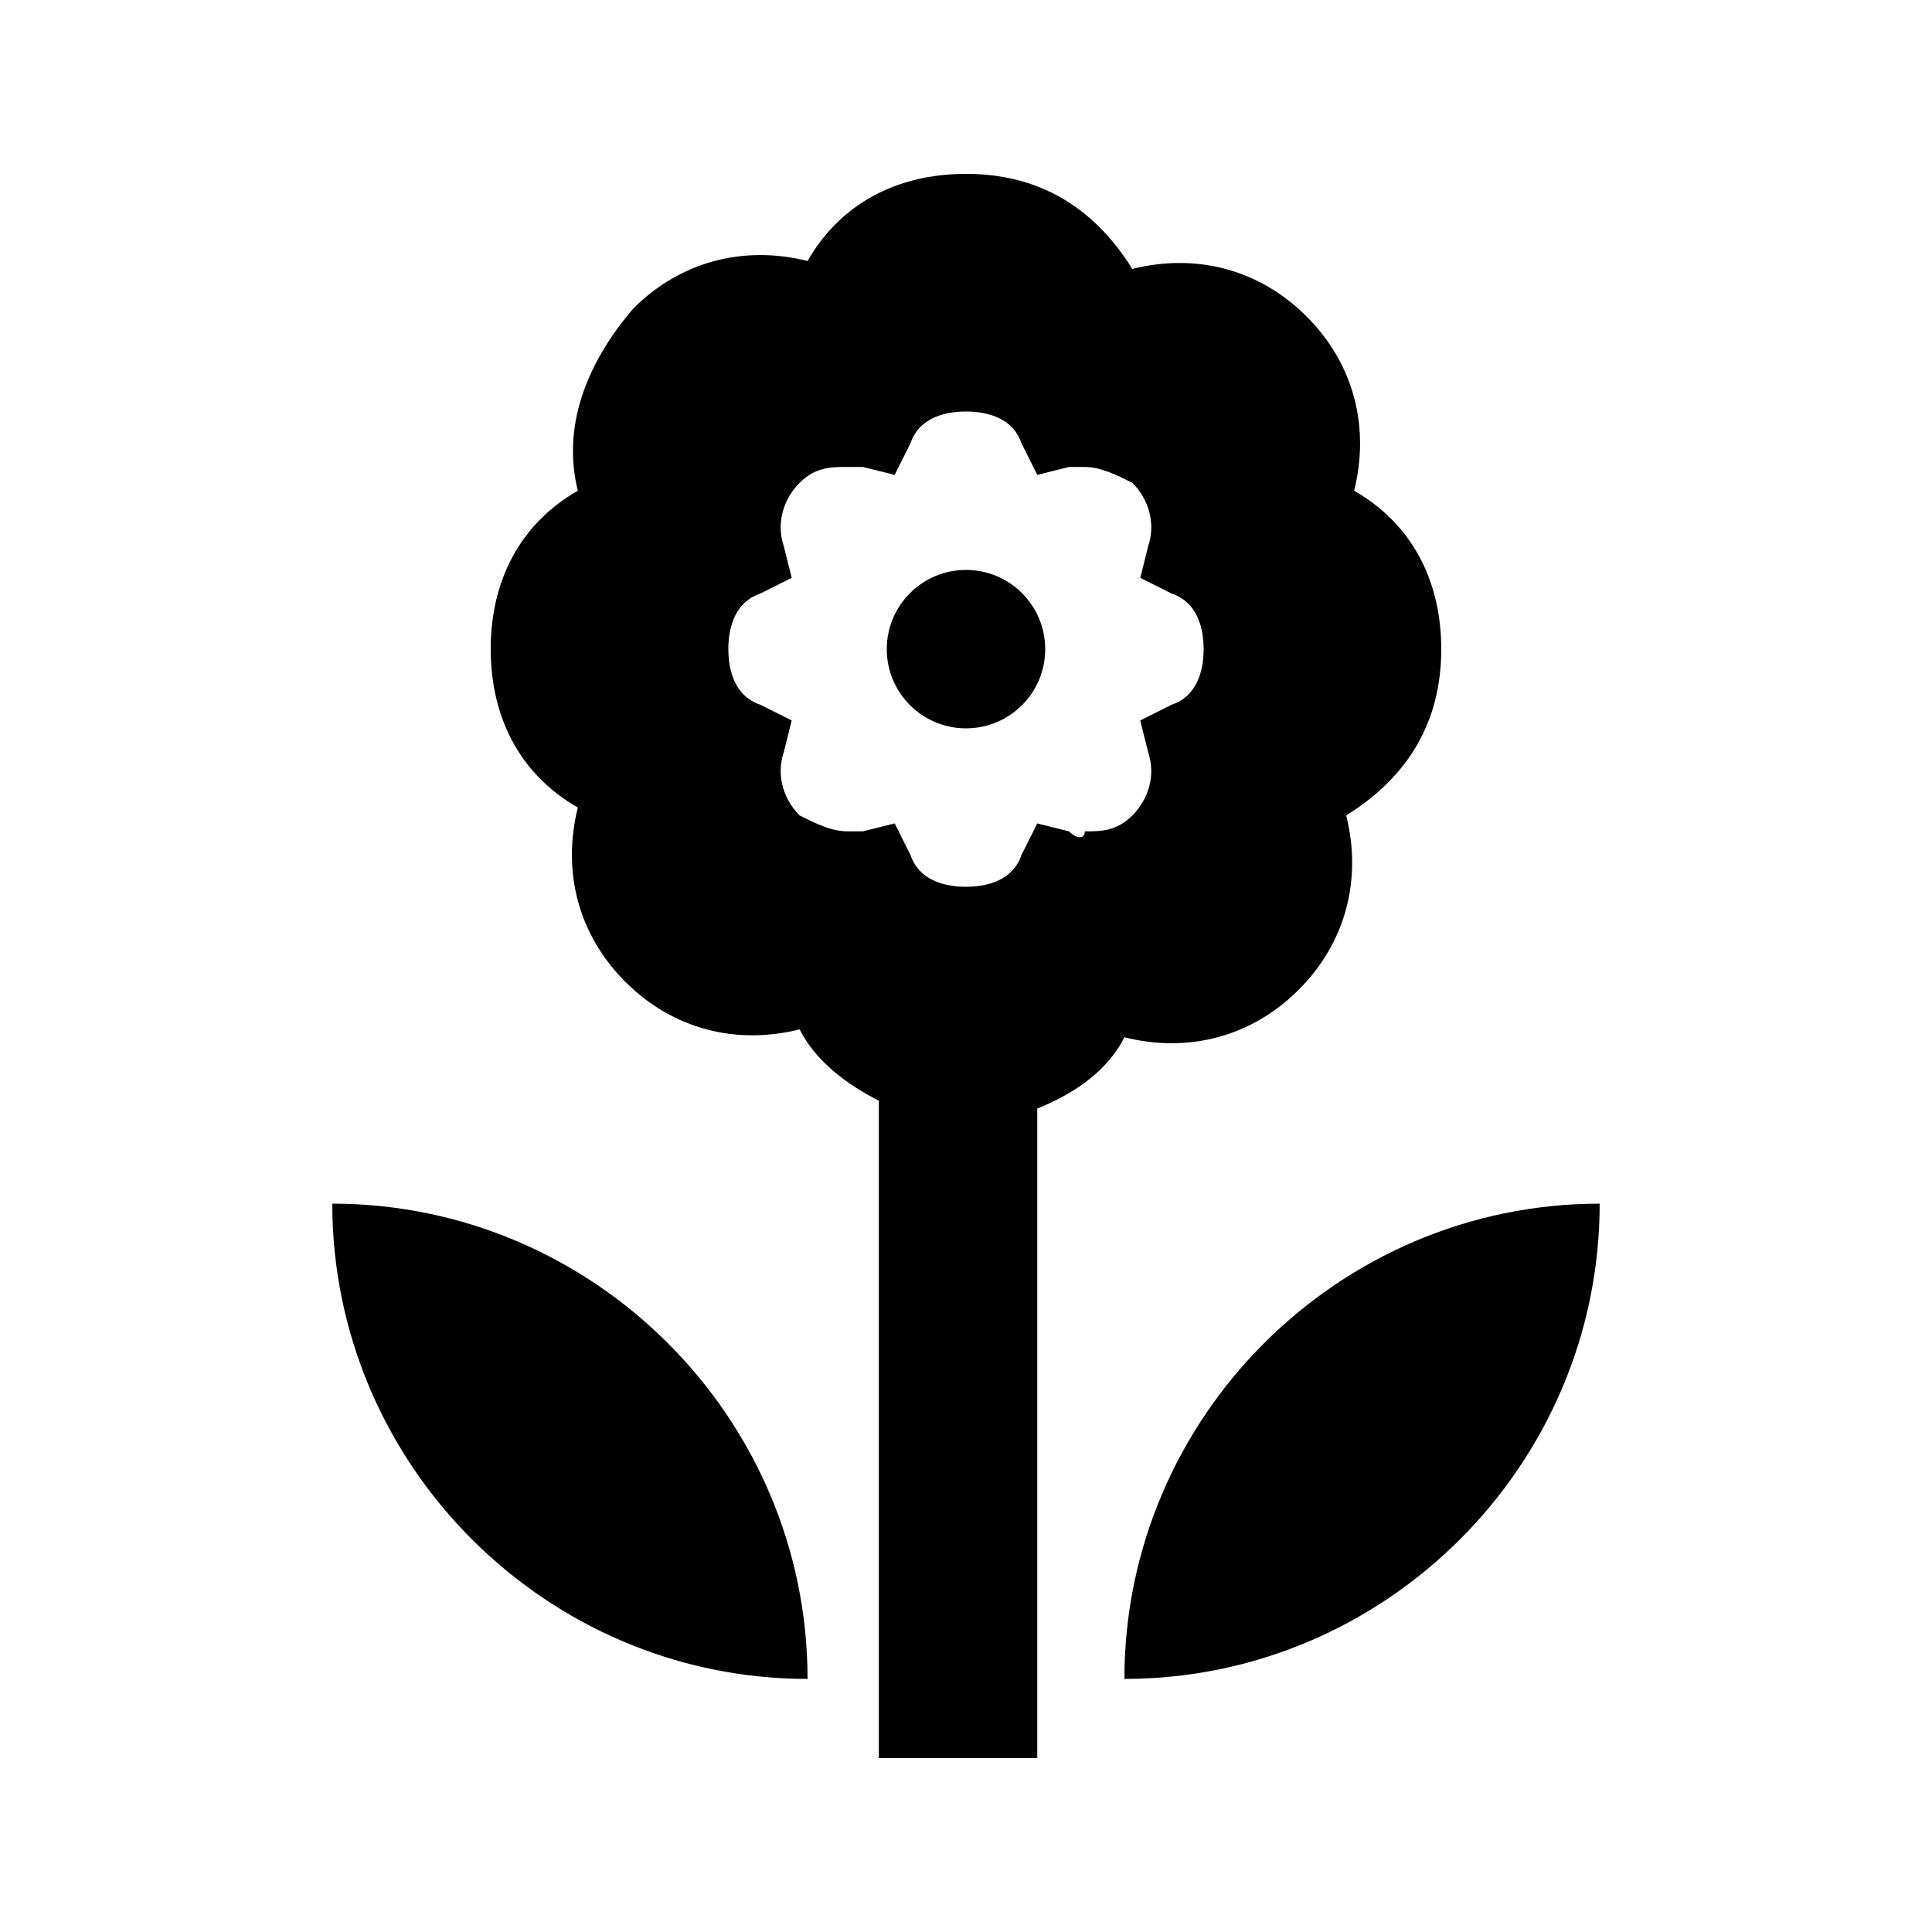
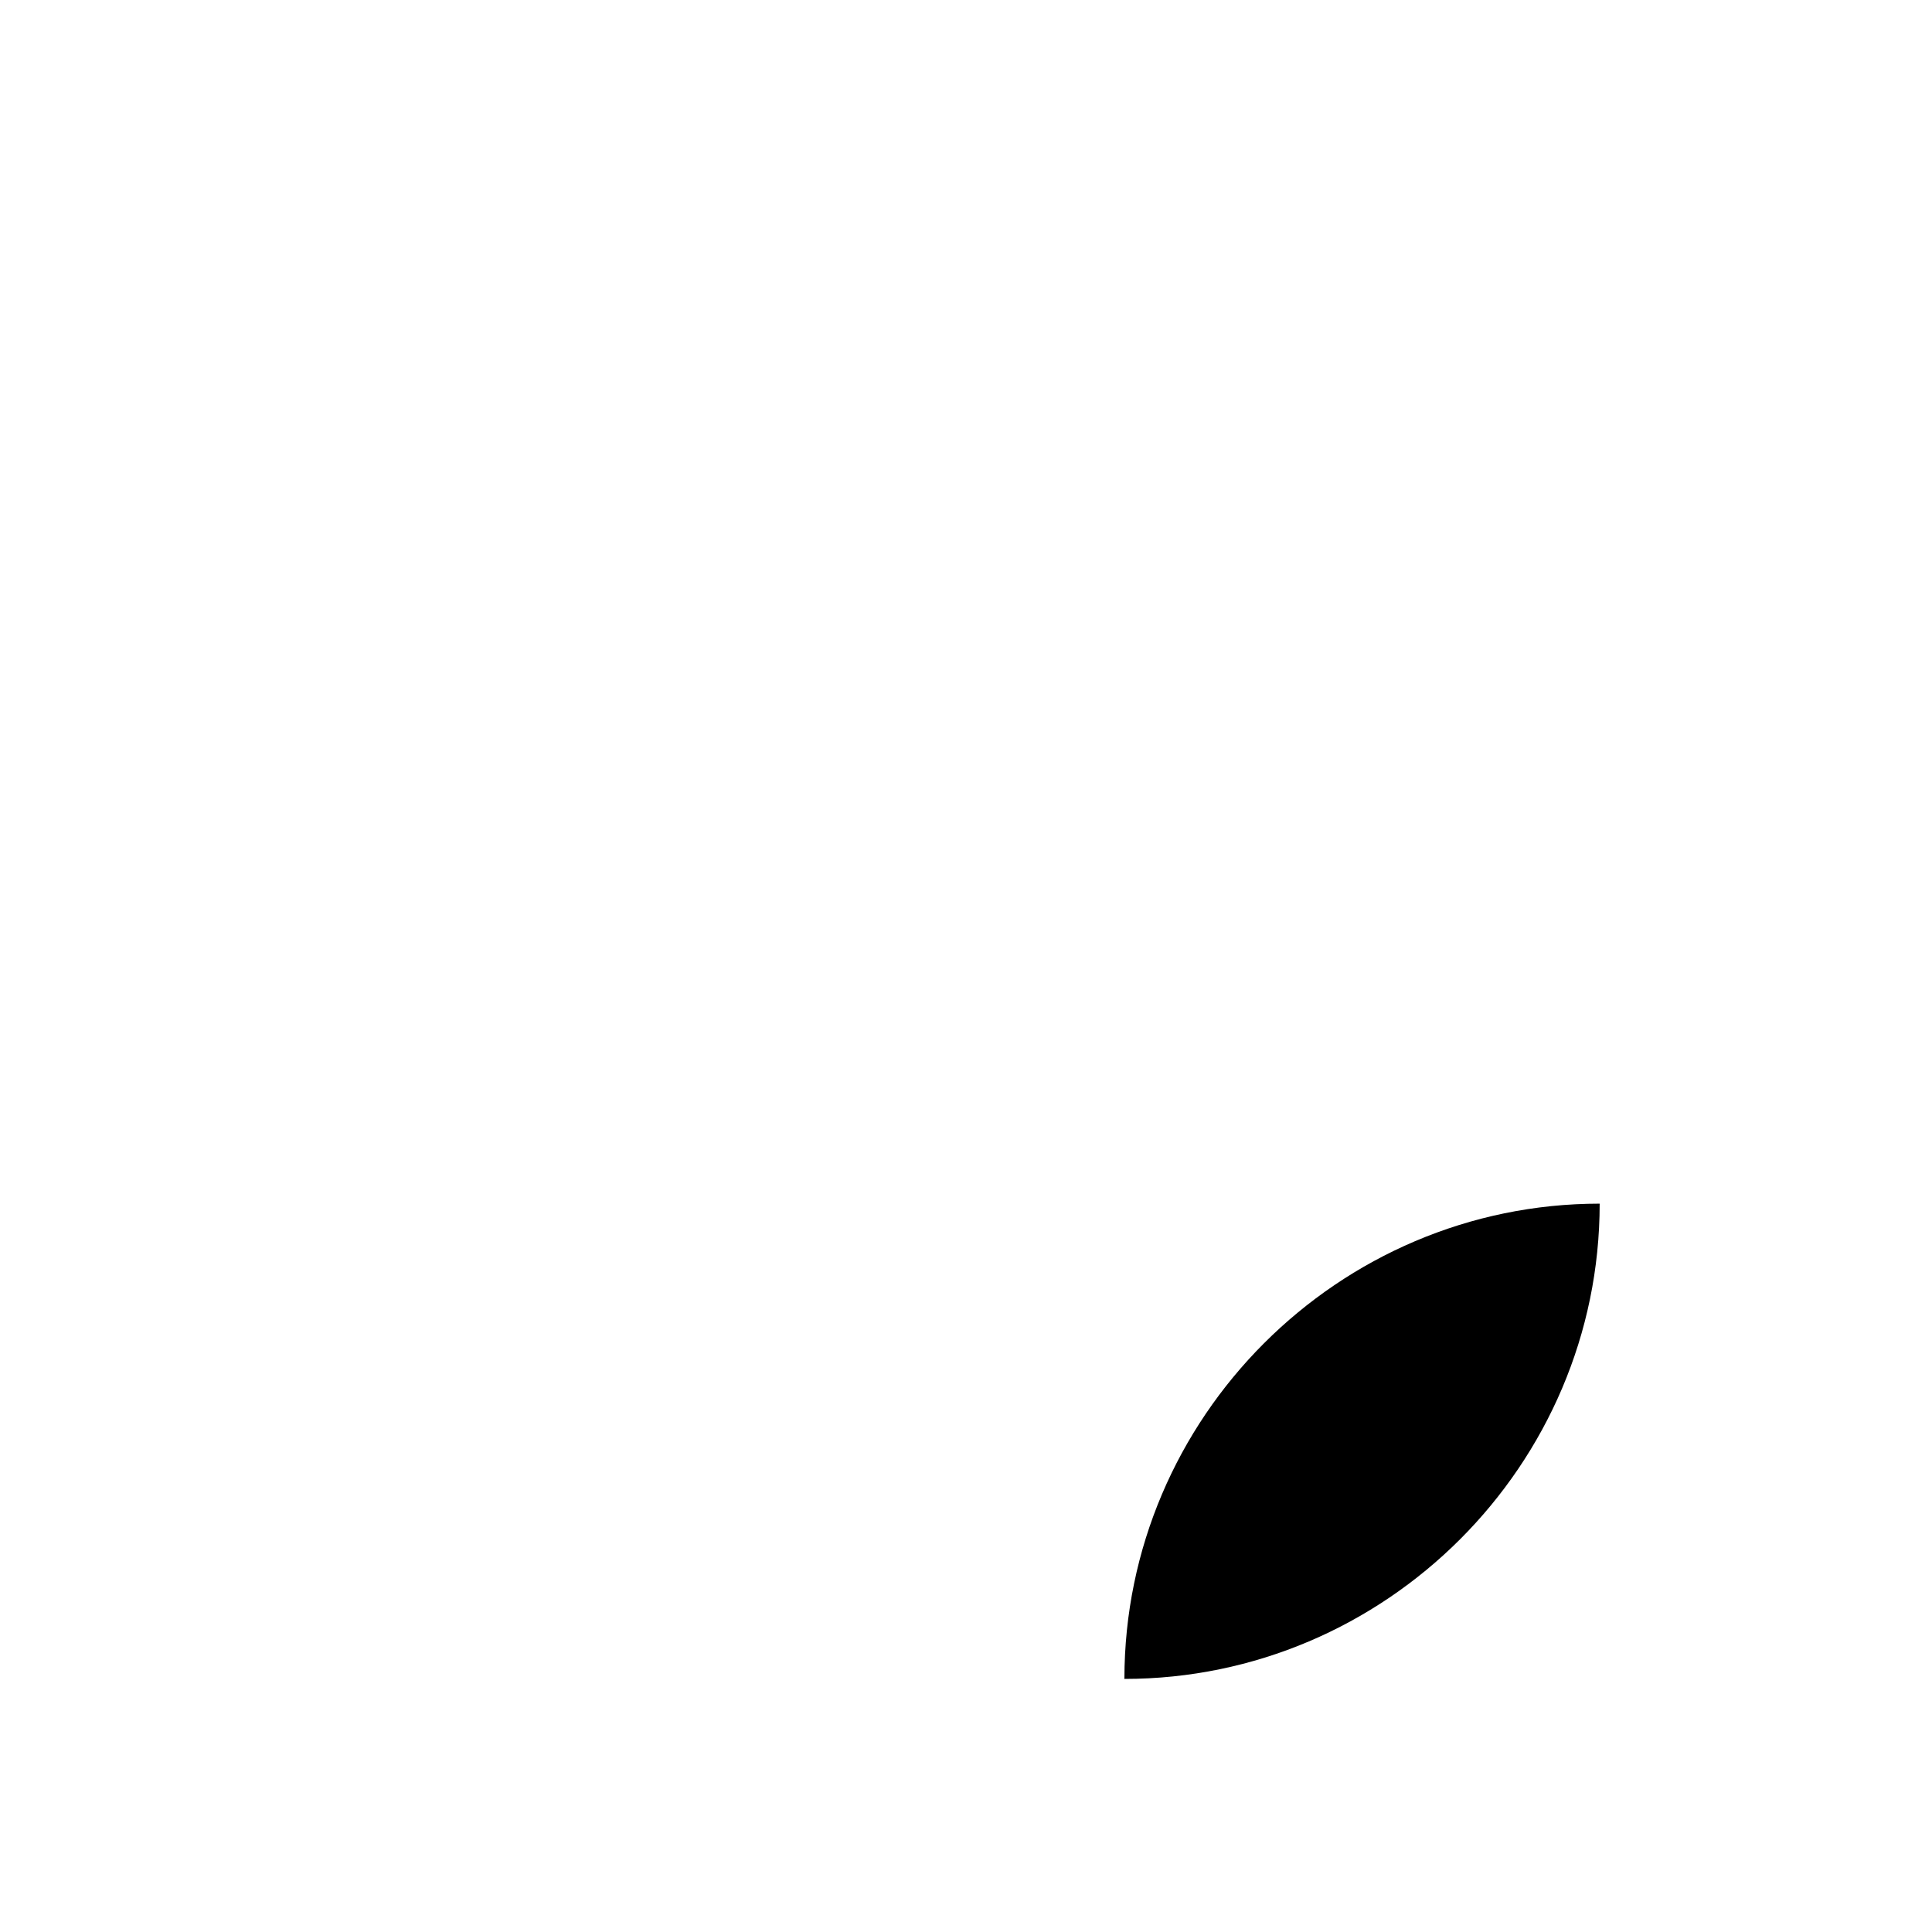
<svg xmlns="http://www.w3.org/2000/svg" fill="#000000" width="800px" height="800px" version="1.1" viewBox="144 144 512 512">
  <g>
-     <path d="m441.98 418.89c16.793 4.199 33.586 0 46.184-12.594 12.594-12.594 16.793-29.391 12.594-46.184 16.793-10.496 25.188-25.191 25.188-44.082 0-18.895-8.398-33.586-23.09-41.984 4.199-16.793 0-33.586-12.594-46.184-12.594-12.594-29.391-16.793-46.184-12.594-10.496-16.793-25.191-25.191-44.082-25.191-18.895 0-33.586 8.398-41.984 23.09-16.793-4.199-33.586 0-46.184 12.594-12.594 14.695-18.895 31.492-14.695 48.285-14.695 8.395-23.09 23.09-23.09 41.984s8.398 33.586 23.09 41.984c-4.199 16.793 0 33.586 12.594 46.184 12.594 12.594 29.391 16.793 46.184 12.594 4.199 8.398 12.594 14.695 20.992 18.895v174.23h41.984v-172.14c10.496-4.195 18.895-10.492 23.094-18.891zm-14.695-54.578-8.398-2.098-4.199 8.398c-2.098 6.293-8.395 8.395-14.691 8.395s-12.594-2.098-14.695-8.398l-4.199-8.398-8.398 2.098h-4.199c-4.199 0-8.398-2.098-12.594-4.199-4.199-4.195-6.297-10.492-4.199-16.789l2.098-8.398-8.395-4.195c-6.297-2.102-8.395-8.398-8.395-14.695s2.098-12.594 8.398-14.695l8.398-4.199-2.106-8.395c-2.098-6.297 0-12.594 4.199-16.793 4.199-4.199 8.398-4.199 12.594-4.199h4.199l8.398 2.098 4.199-8.398c2.098-6.297 8.395-8.395 14.695-8.395 6.297 0 12.594 2.098 14.695 8.398l4.199 8.398 8.398-2.098h4.199c4.199 0 8.398 2.098 12.594 4.199 4.199 4.199 6.297 10.496 4.199 16.793l-2.098 8.398 8.398 4.199c6.289 2.09 8.391 8.391 8.391 14.688s-2.098 12.594-8.398 14.695l-8.398 4.199 2.098 8.398c2.098 6.297 0 12.594-4.199 16.793-4.199 4.199-8.398 4.199-12.594 4.199 0.004 2.094-2.098 2.094-4.195-0.004z" />
    <path d="m567.93 462.98c-69.273 0-125.95 56.68-125.95 125.95 69.277-0.004 125.95-56.68 125.95-125.95z" />
-     <path d="m232.06 462.98c0 69.273 56.68 125.95 125.95 125.95 0-69.277-56.68-125.95-125.95-125.95z" />
-     <path d="m420.99 316.03c0 11.594-9.398 20.992-20.992 20.992s-20.992-9.398-20.992-20.992 9.398-20.992 20.992-20.992 20.992 9.398 20.992 20.992" />
  </g>
</svg>